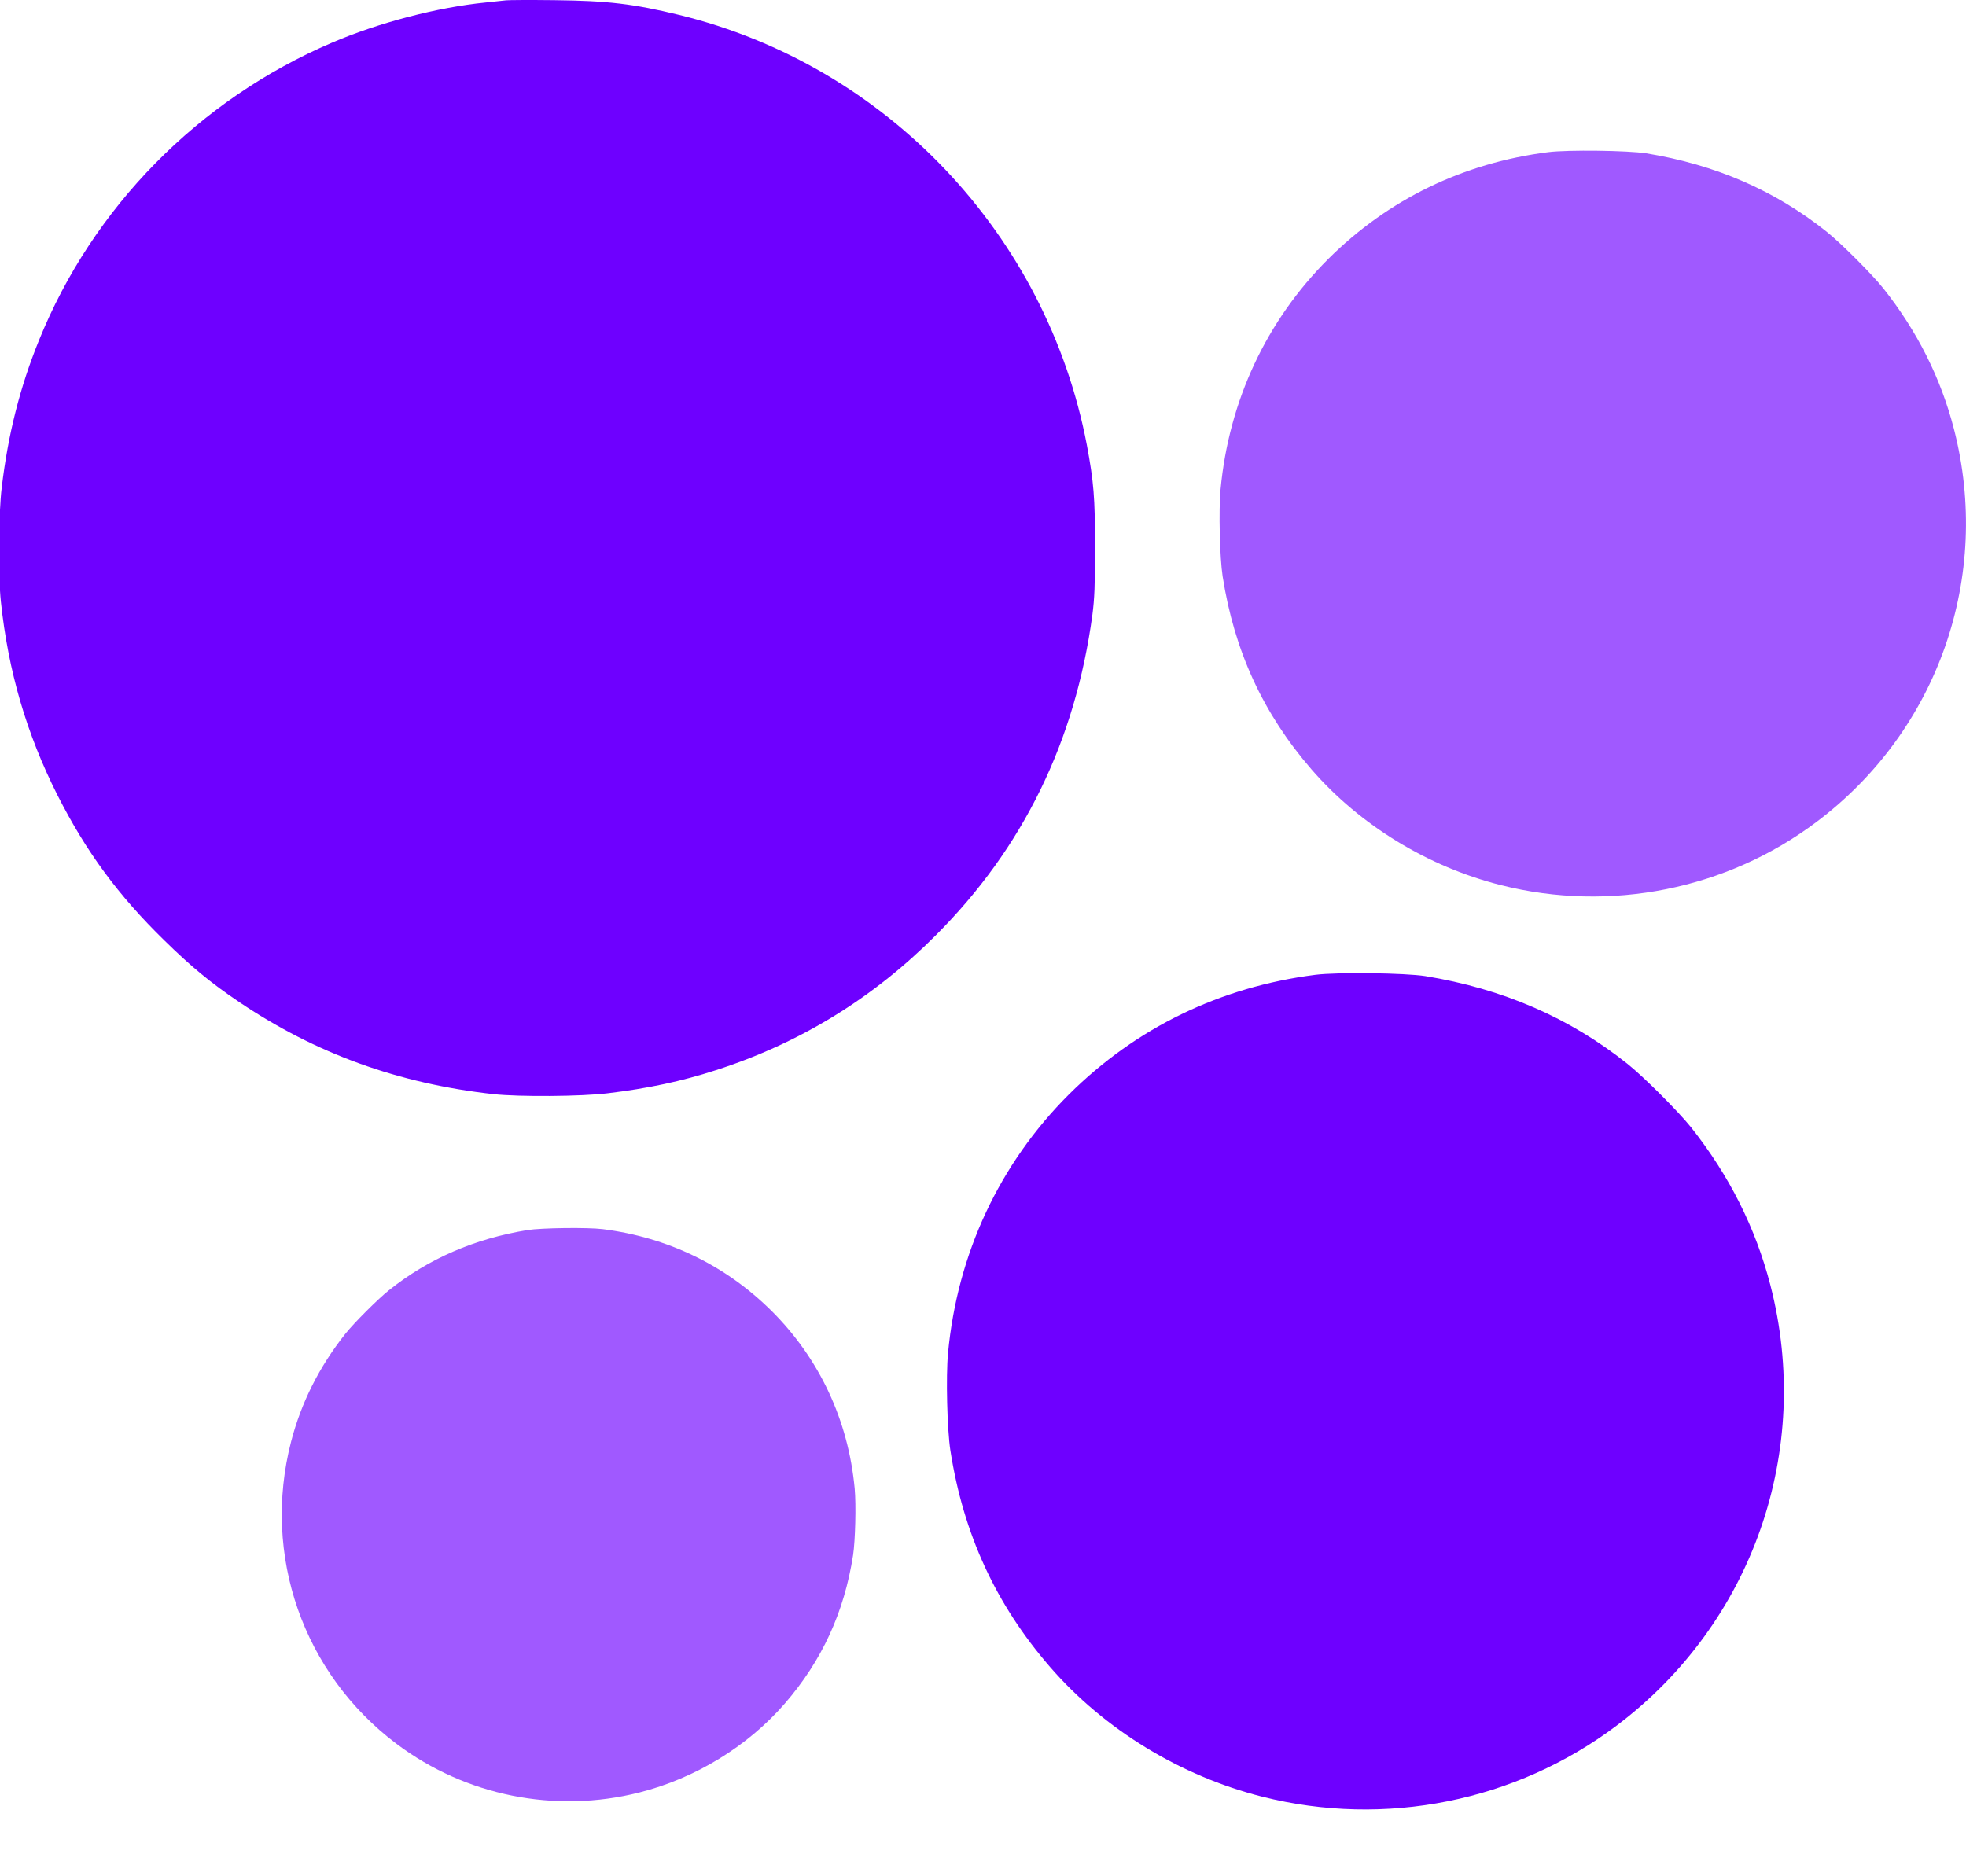
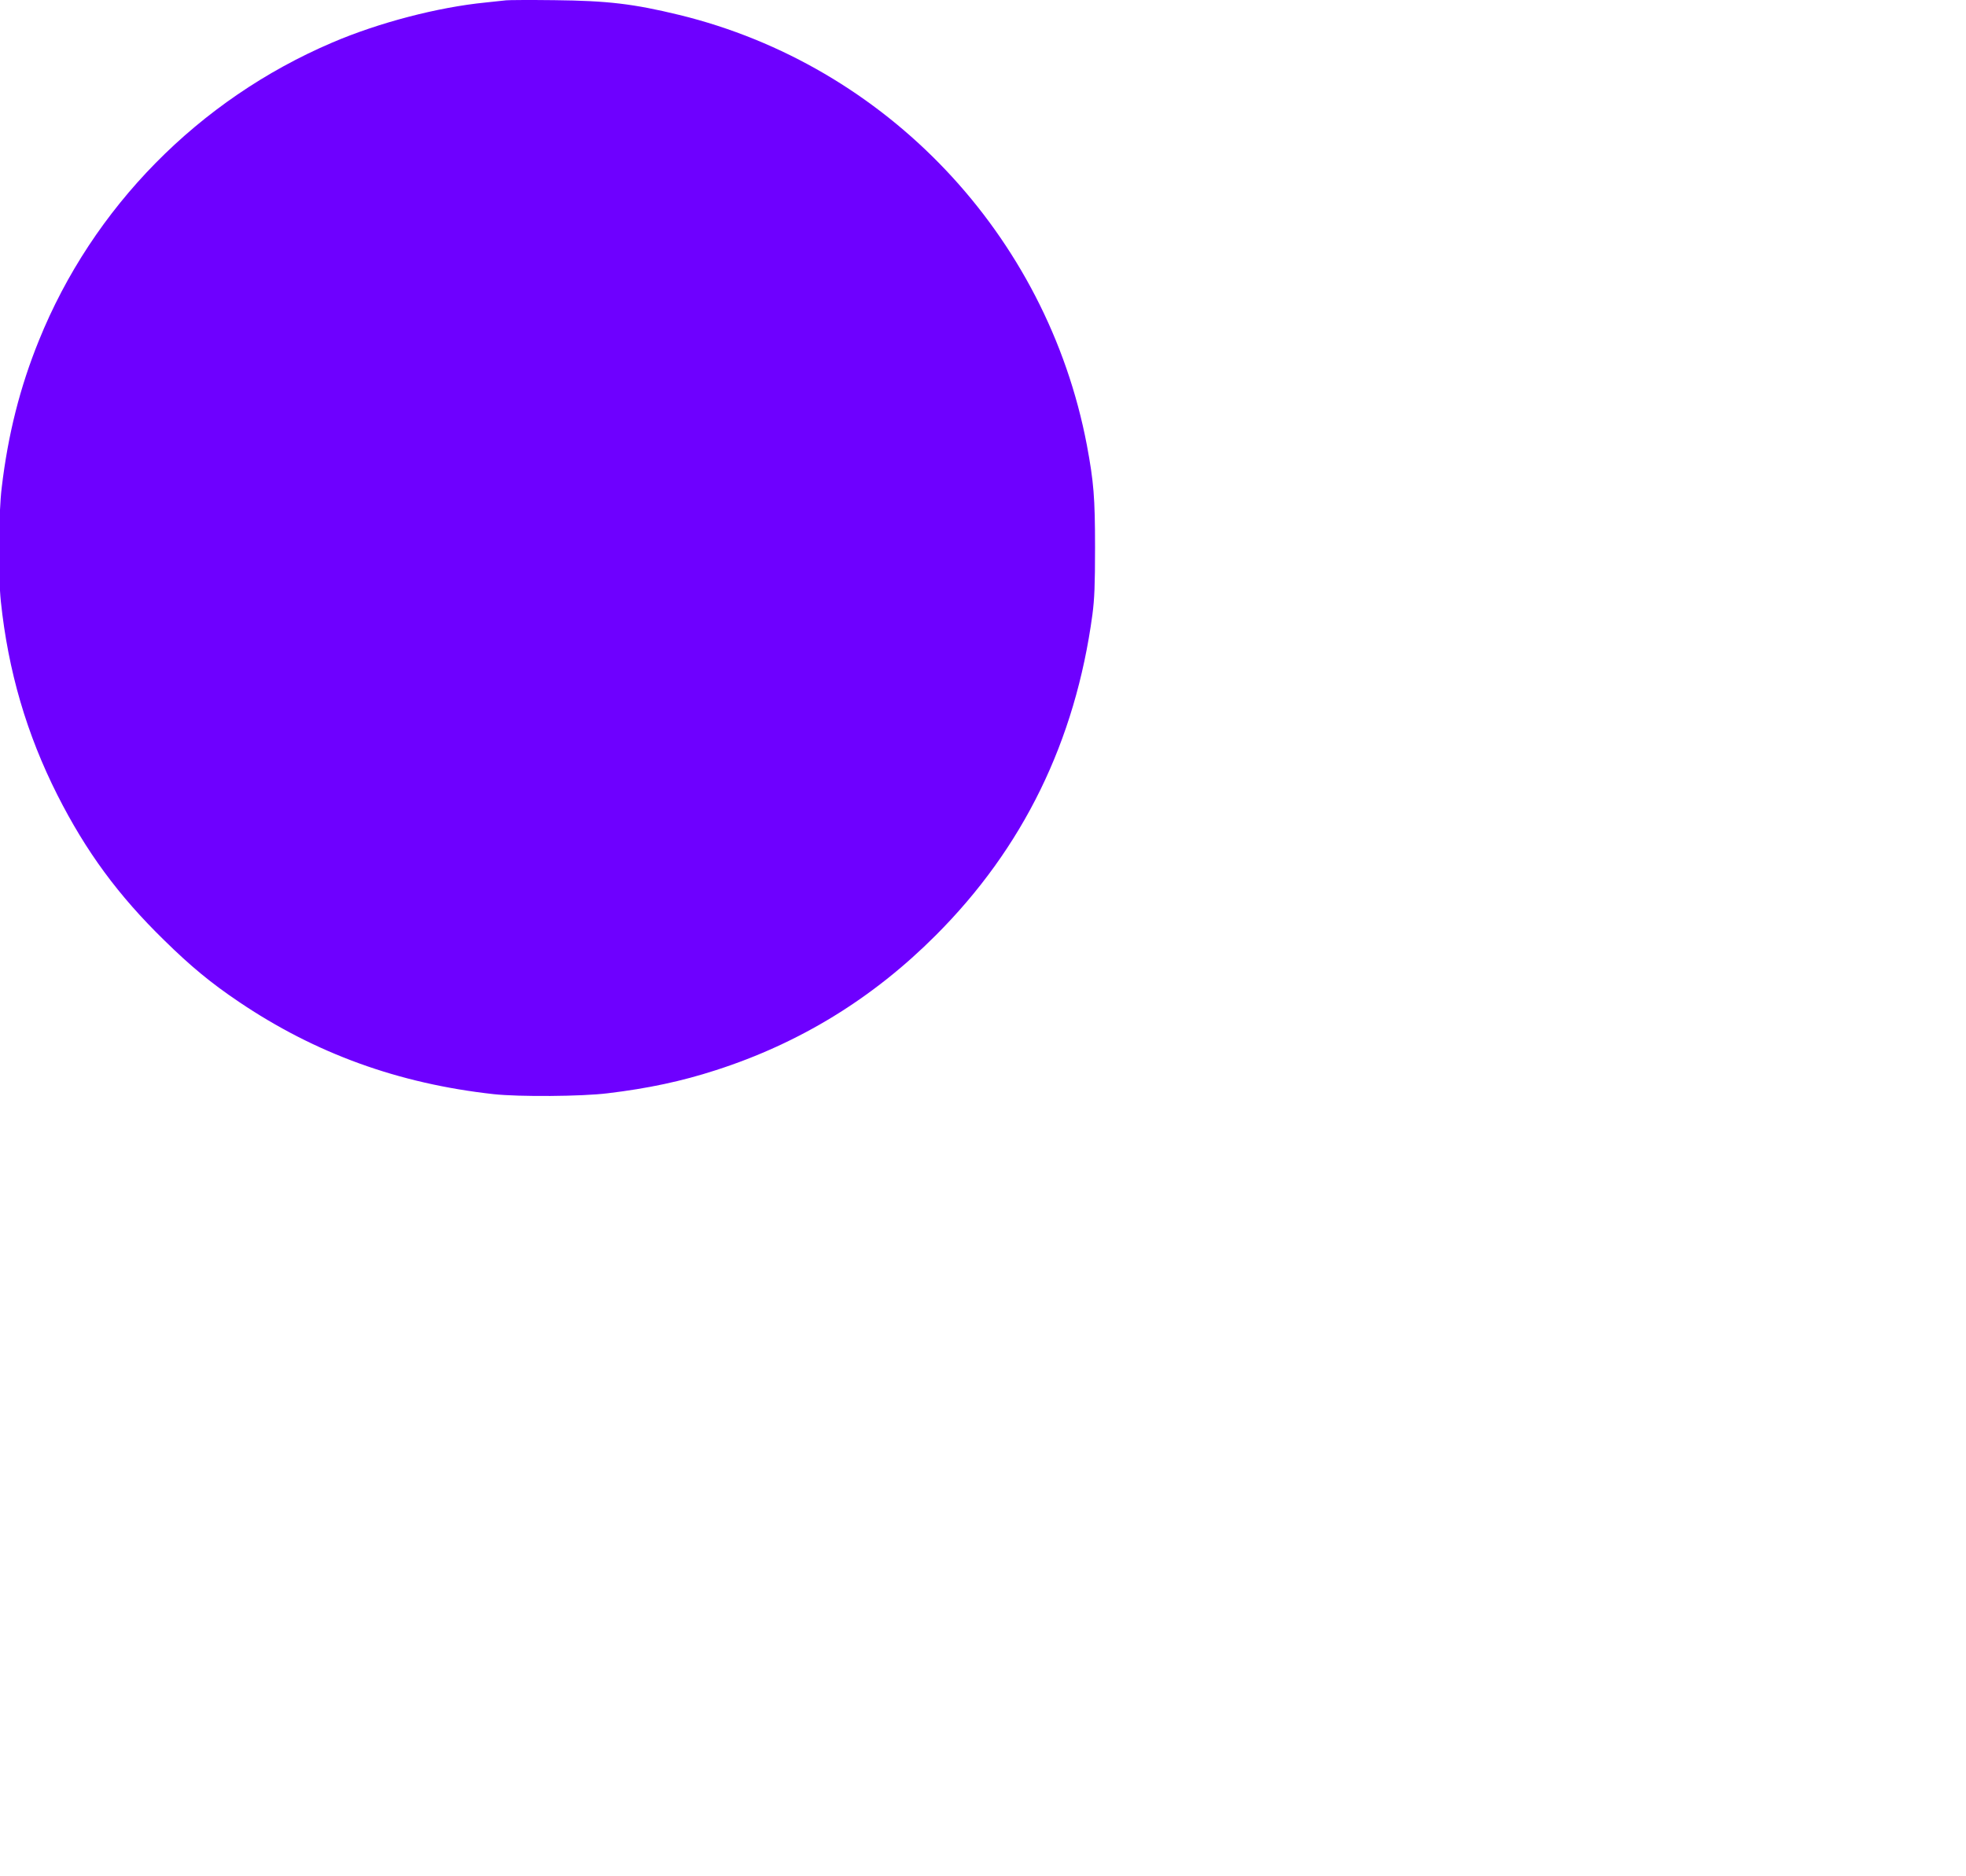
<svg xmlns="http://www.w3.org/2000/svg" width="22px" height="21px" viewBox="0 0 22 21" version="1.1">
  <desc>Created with Lunacy</desc>
  <g id="okcoin-logo" transform="translate(-0.011 0)">
    <g id="Group" transform="matrix(0.1 0 0 -0.1 0 20.252)">
      <path d="M56.741 122.632C56.48 122.599 55.45 122.485 54.452 122.387C49.12 121.863 42.481 120.13 37.296 117.906C22.349 111.528 10.476 99.458 4.457 84.543C2.348 79.343 1.007 74.044 0.304 68.108C-0.056 65.18 -0.105 58.344 0.205 55.351C1.023 47.567 3.084 40.518 6.534 33.682C9.74 27.353 13.338 22.447 18.506 17.41C21.449 14.515 23.755 12.618 26.814 10.557C35.399 4.752 44.705 1.383 55.351 0.205C58.181 -0.105 65.229 -0.056 68.108 0.304C72.605 0.843 76.383 1.645 80.21 2.887C89.613 5.913 97.79 10.934 104.822 17.982C114.602 27.762 120.441 39.7 122.354 53.88C122.583 55.629 122.648 57.167 122.648 61.402C122.648 66.963 122.501 68.745 121.733 72.85C117.251 96.4 99.311 115.338 76.121 120.997C71.002 122.24 68.14 122.583 62.138 122.648C59.44 122.681 57.019 122.665 56.741 122.632L56.741 122.632Z" transform="translate(0 79.853)" id="Shape" fill="#6E00FF" stroke="none" />
-       <path d="M41.235 93.419C30.573 92.061 21.169 87.499 13.662 80.041C5.878 72.273 1.168 62.215 0.121 51.078C-0.124 48.429 0.023 42.541 0.383 40.186C1.838 30.832 5.469 22.949 11.536 15.949C17.587 8.966 26.14 3.733 35.299 1.427C49.02 -2.04 63.657 0.887 74.925 9.375C90.167 20.839 96.921 40.17 92.145 58.683C90.494 65.077 87.534 70.965 83.282 76.329C81.859 78.111 77.983 81.987 76.184 83.426C69.691 88.611 62.218 91.849 53.534 93.272C51.228 93.631 43.721 93.729 41.235 93.419L41.235 93.419Z" transform="translate(106.075 0)" id="Shape" fill="#6E00FF" stroke="none" />
-       <path d="M28.263 64.029C20.954 63.099 14.509 59.972 9.364 54.86C4.029 49.536 0.8 42.642 0.083 35.009C-0.085 33.193 0.016 29.158 0.262 27.544C1.26 21.132 3.748 15.729 7.907 10.932C12.054 6.145 17.917 2.559 24.194 0.978C33.598 -1.398 43.63 0.608 51.353 6.426C61.8 14.283 66.43 27.532 63.157 40.221C62.025 44.604 59.996 48.639 57.081 52.316C56.106 53.538 53.45 56.194 52.217 57.181C47.767 60.734 42.644 62.953 36.692 63.928C35.111 64.175 29.966 64.242 28.263 64.029L28.263 64.029Z" transform="matrix(-1 0 0 1 95.834 0.919)" id="Shape-Copy" fill="#6E00FF" fill-opacity="0.65" stroke="none" />
-       <path d="M36.774 83.311C27.265 82.101 18.878 78.032 12.184 71.381C5.242 64.453 1.041 55.484 0.108 45.552C-0.111 43.189 0.021 37.938 0.341 35.838C1.639 27.496 4.877 20.466 10.288 14.224C15.684 7.996 23.312 3.329 31.48 1.273C43.716 -1.819 56.77 0.791 66.818 8.361C80.411 18.585 86.435 35.824 82.176 52.334C80.703 58.036 78.063 63.287 74.271 68.07C73.002 69.66 69.546 73.117 67.941 74.4C62.151 79.023 55.486 81.911 47.742 83.18C45.685 83.501 38.991 83.588 36.774 83.311L36.774 83.311Z" transform="translate(136.583 102.18)" id="Shape-Copy-2" fill="#6E00FF" fill-opacity="0.65" stroke="none" />
    </g>
  </g>
</svg>